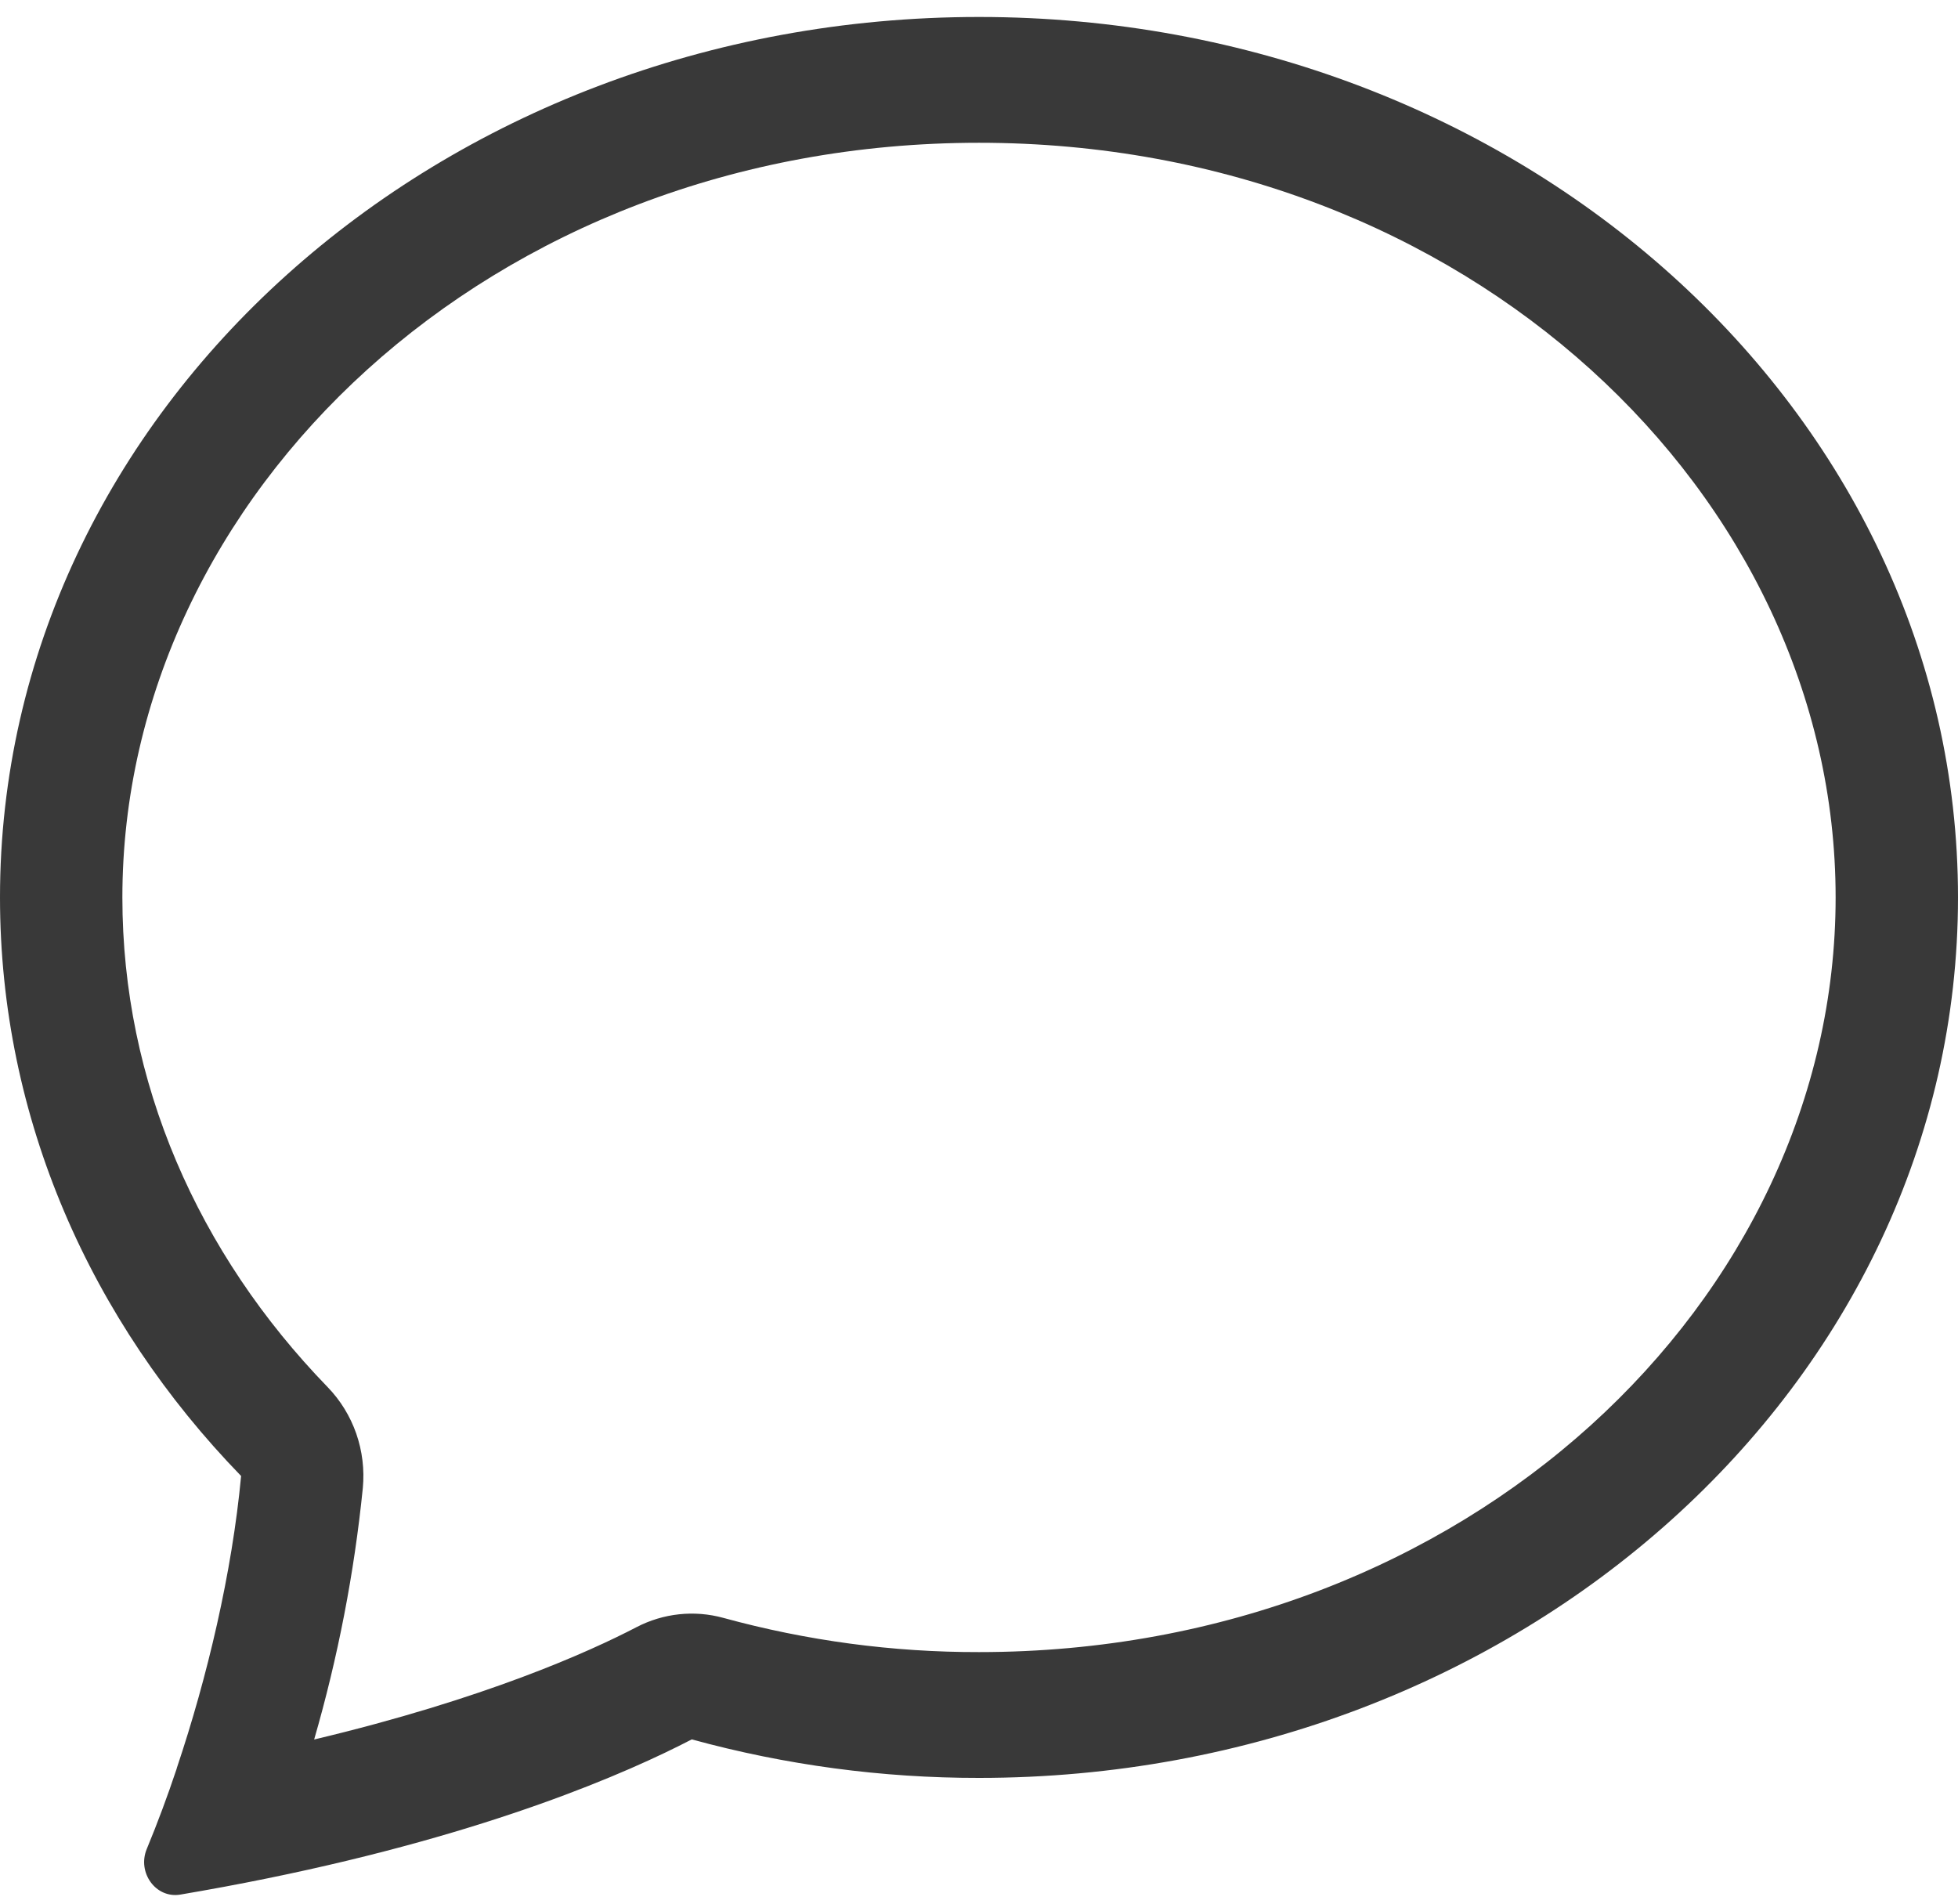
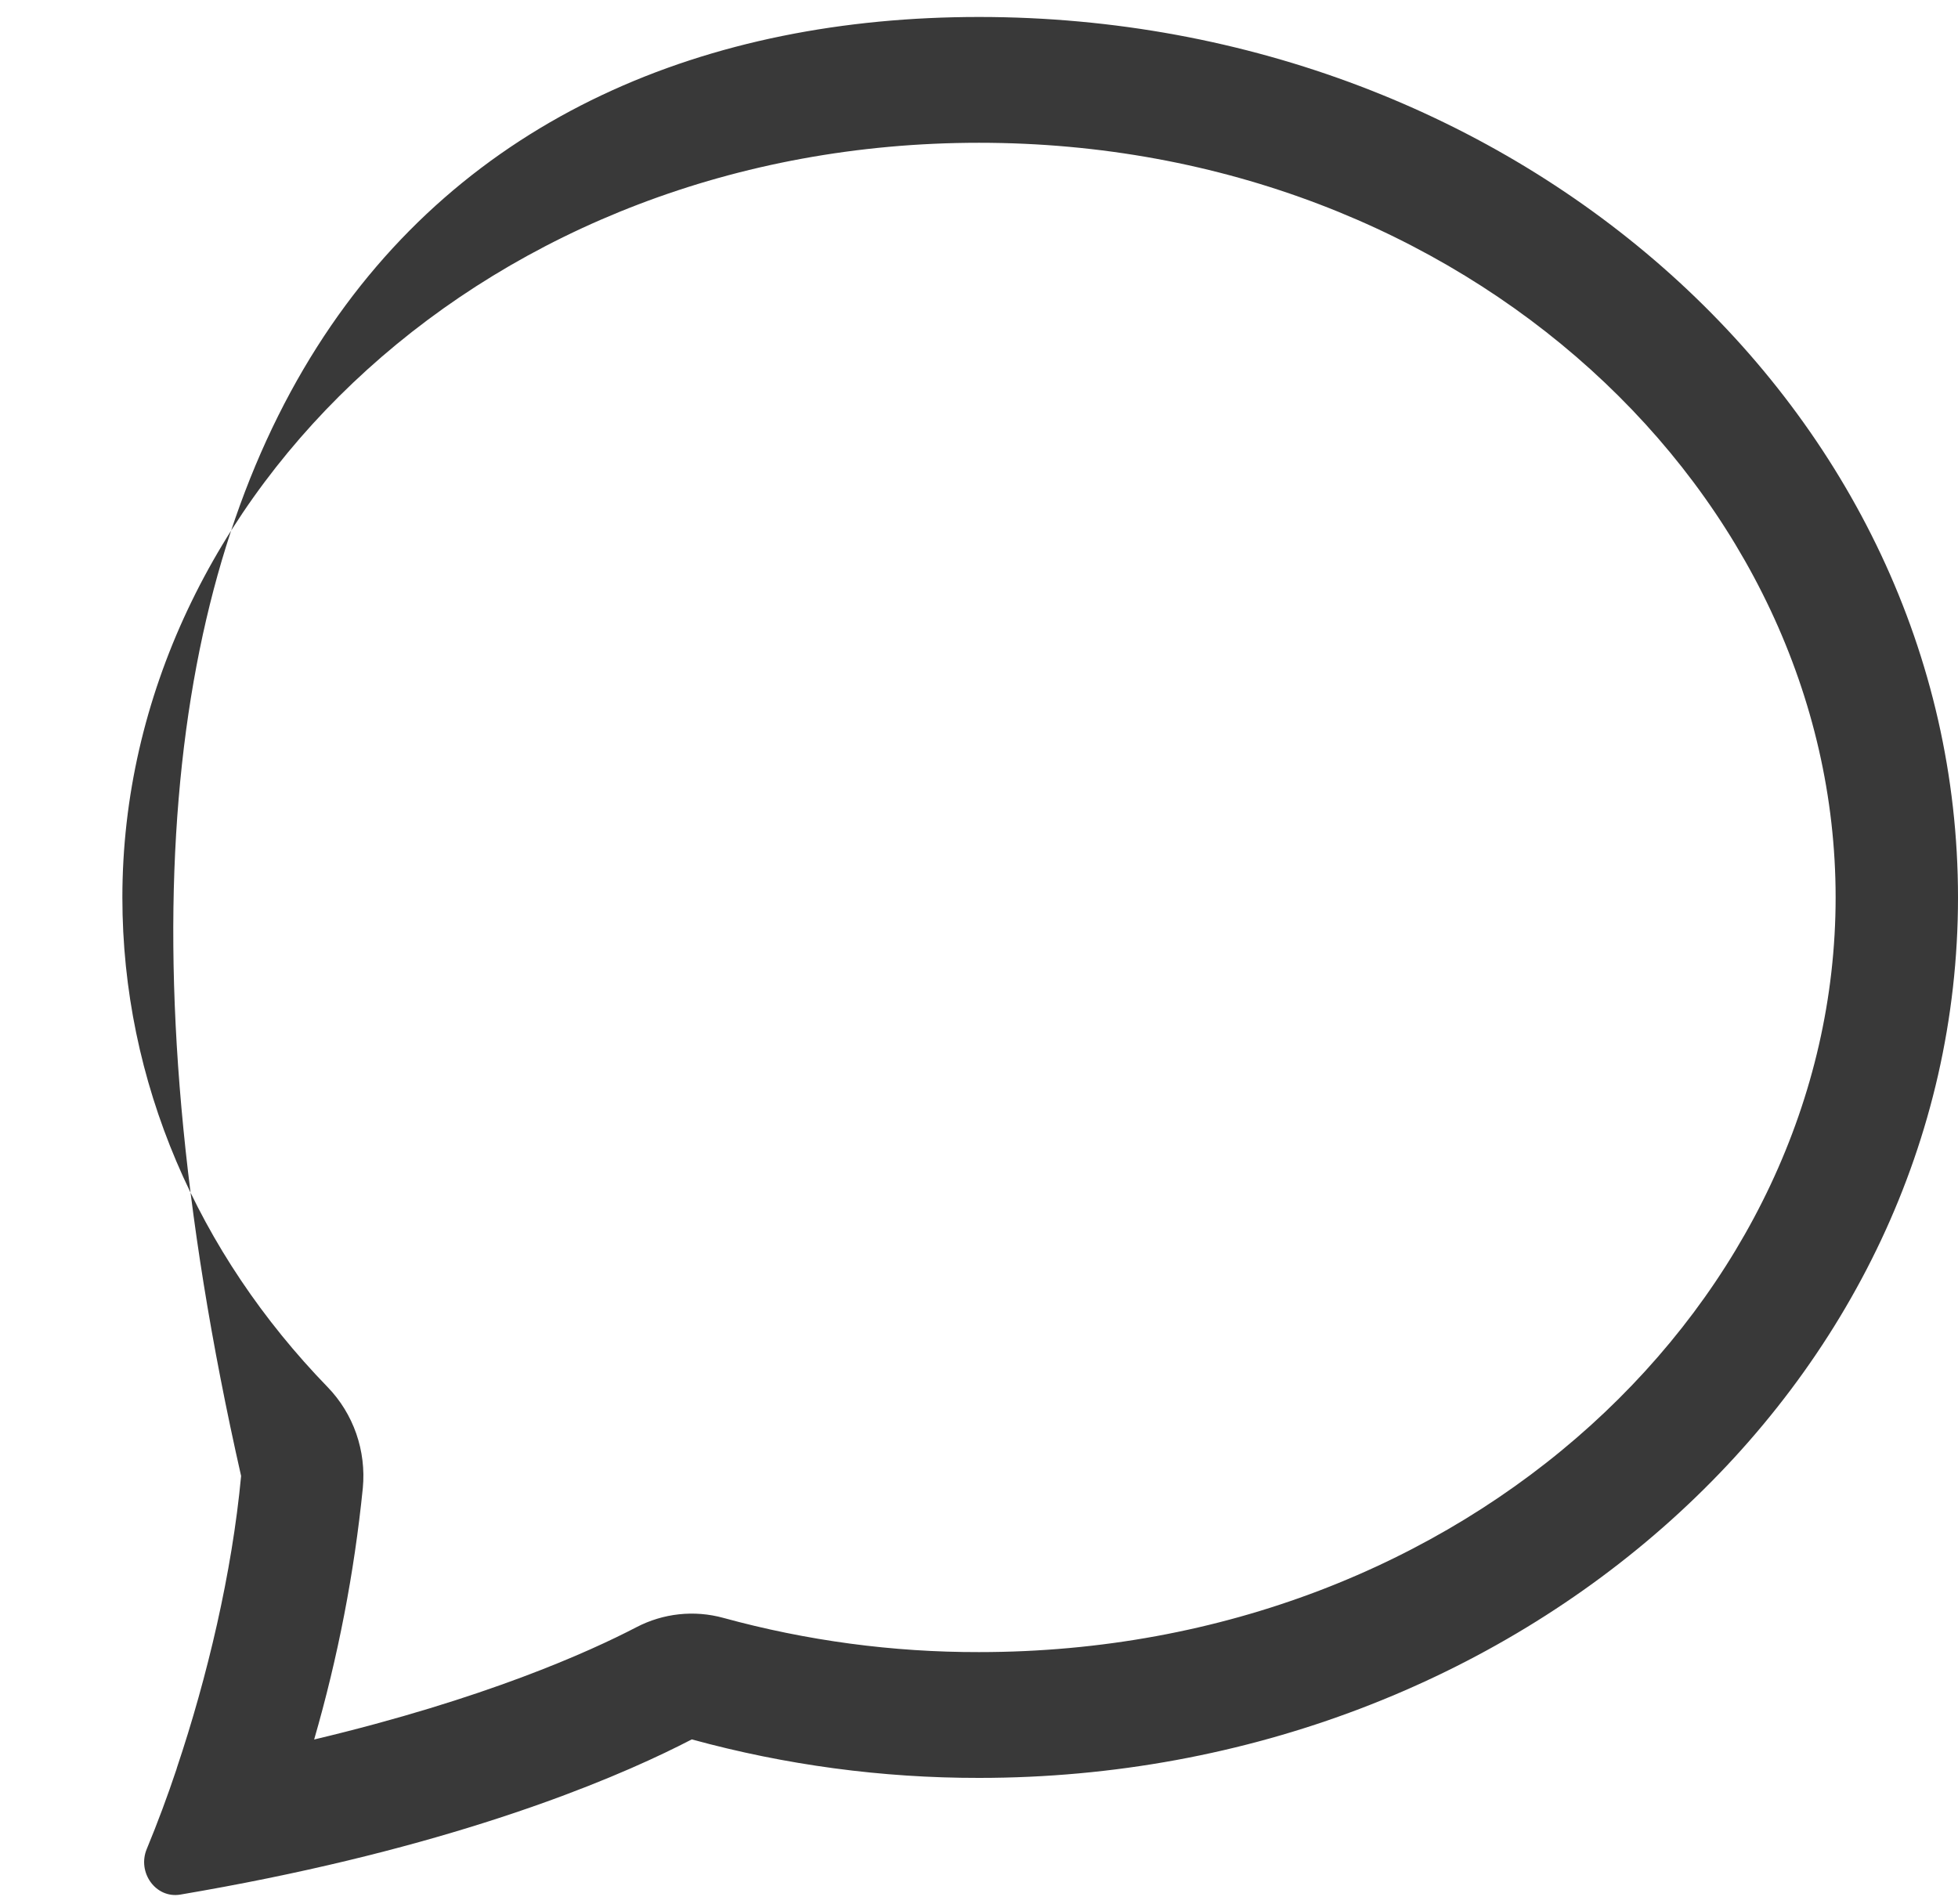
<svg xmlns="http://www.w3.org/2000/svg" width="36" height="35" viewBox="0 0 36 35" fill="none">
-   <path d="M6.026 25.505C6.259 25.746 6.438 26.037 6.55 26.357C6.661 26.677 6.703 27.019 6.671 27.357C6.513 28.924 6.213 30.472 5.776 31.982C8.915 31.235 10.832 30.37 11.702 29.917C12.196 29.66 12.765 29.599 13.3 29.746C14.833 30.166 16.413 30.378 18 30.375C26.991 30.375 33.75 23.884 33.75 16.5C33.75 9.118 26.991 2.625 18 2.625C9.009 2.625 2.25 9.118 2.25 16.5C2.25 19.895 3.638 23.044 6.026 25.505ZM4.916 34.535C4.383 34.644 3.848 34.743 3.312 34.834C2.862 34.907 2.52 34.426 2.698 33.996C2.898 33.512 3.081 33.021 3.247 32.523L3.253 32.5C3.812 30.835 4.266 28.92 4.433 27.137C1.672 24.293 0 20.57 0 16.5C0 7.56 8.059 0.312 18 0.312C27.941 0.312 36 7.56 36 16.5C36 25.44 27.941 32.688 18 32.688C16.217 32.69 14.442 32.452 12.719 31.98C11.549 32.588 9.031 33.696 4.916 34.535Z" fill="#393939" />
+   <path d="M6.026 25.505C6.259 25.746 6.438 26.037 6.55 26.357C6.661 26.677 6.703 27.019 6.671 27.357C6.513 28.924 6.213 30.472 5.776 31.982C8.915 31.235 10.832 30.37 11.702 29.917C12.196 29.66 12.765 29.599 13.3 29.746C14.833 30.166 16.413 30.378 18 30.375C26.991 30.375 33.75 23.884 33.75 16.5C33.75 9.118 26.991 2.625 18 2.625C9.009 2.625 2.25 9.118 2.25 16.5C2.25 19.895 3.638 23.044 6.026 25.505ZM4.916 34.535C4.383 34.644 3.848 34.743 3.312 34.834C2.862 34.907 2.52 34.426 2.698 33.996C2.898 33.512 3.081 33.021 3.247 32.523L3.253 32.5C3.812 30.835 4.266 28.92 4.433 27.137C0 7.56 8.059 0.312 18 0.312C27.941 0.312 36 7.56 36 16.5C36 25.44 27.941 32.688 18 32.688C16.217 32.69 14.442 32.452 12.719 31.98C11.549 32.588 9.031 33.696 4.916 34.535Z" fill="#393939" />
</svg>